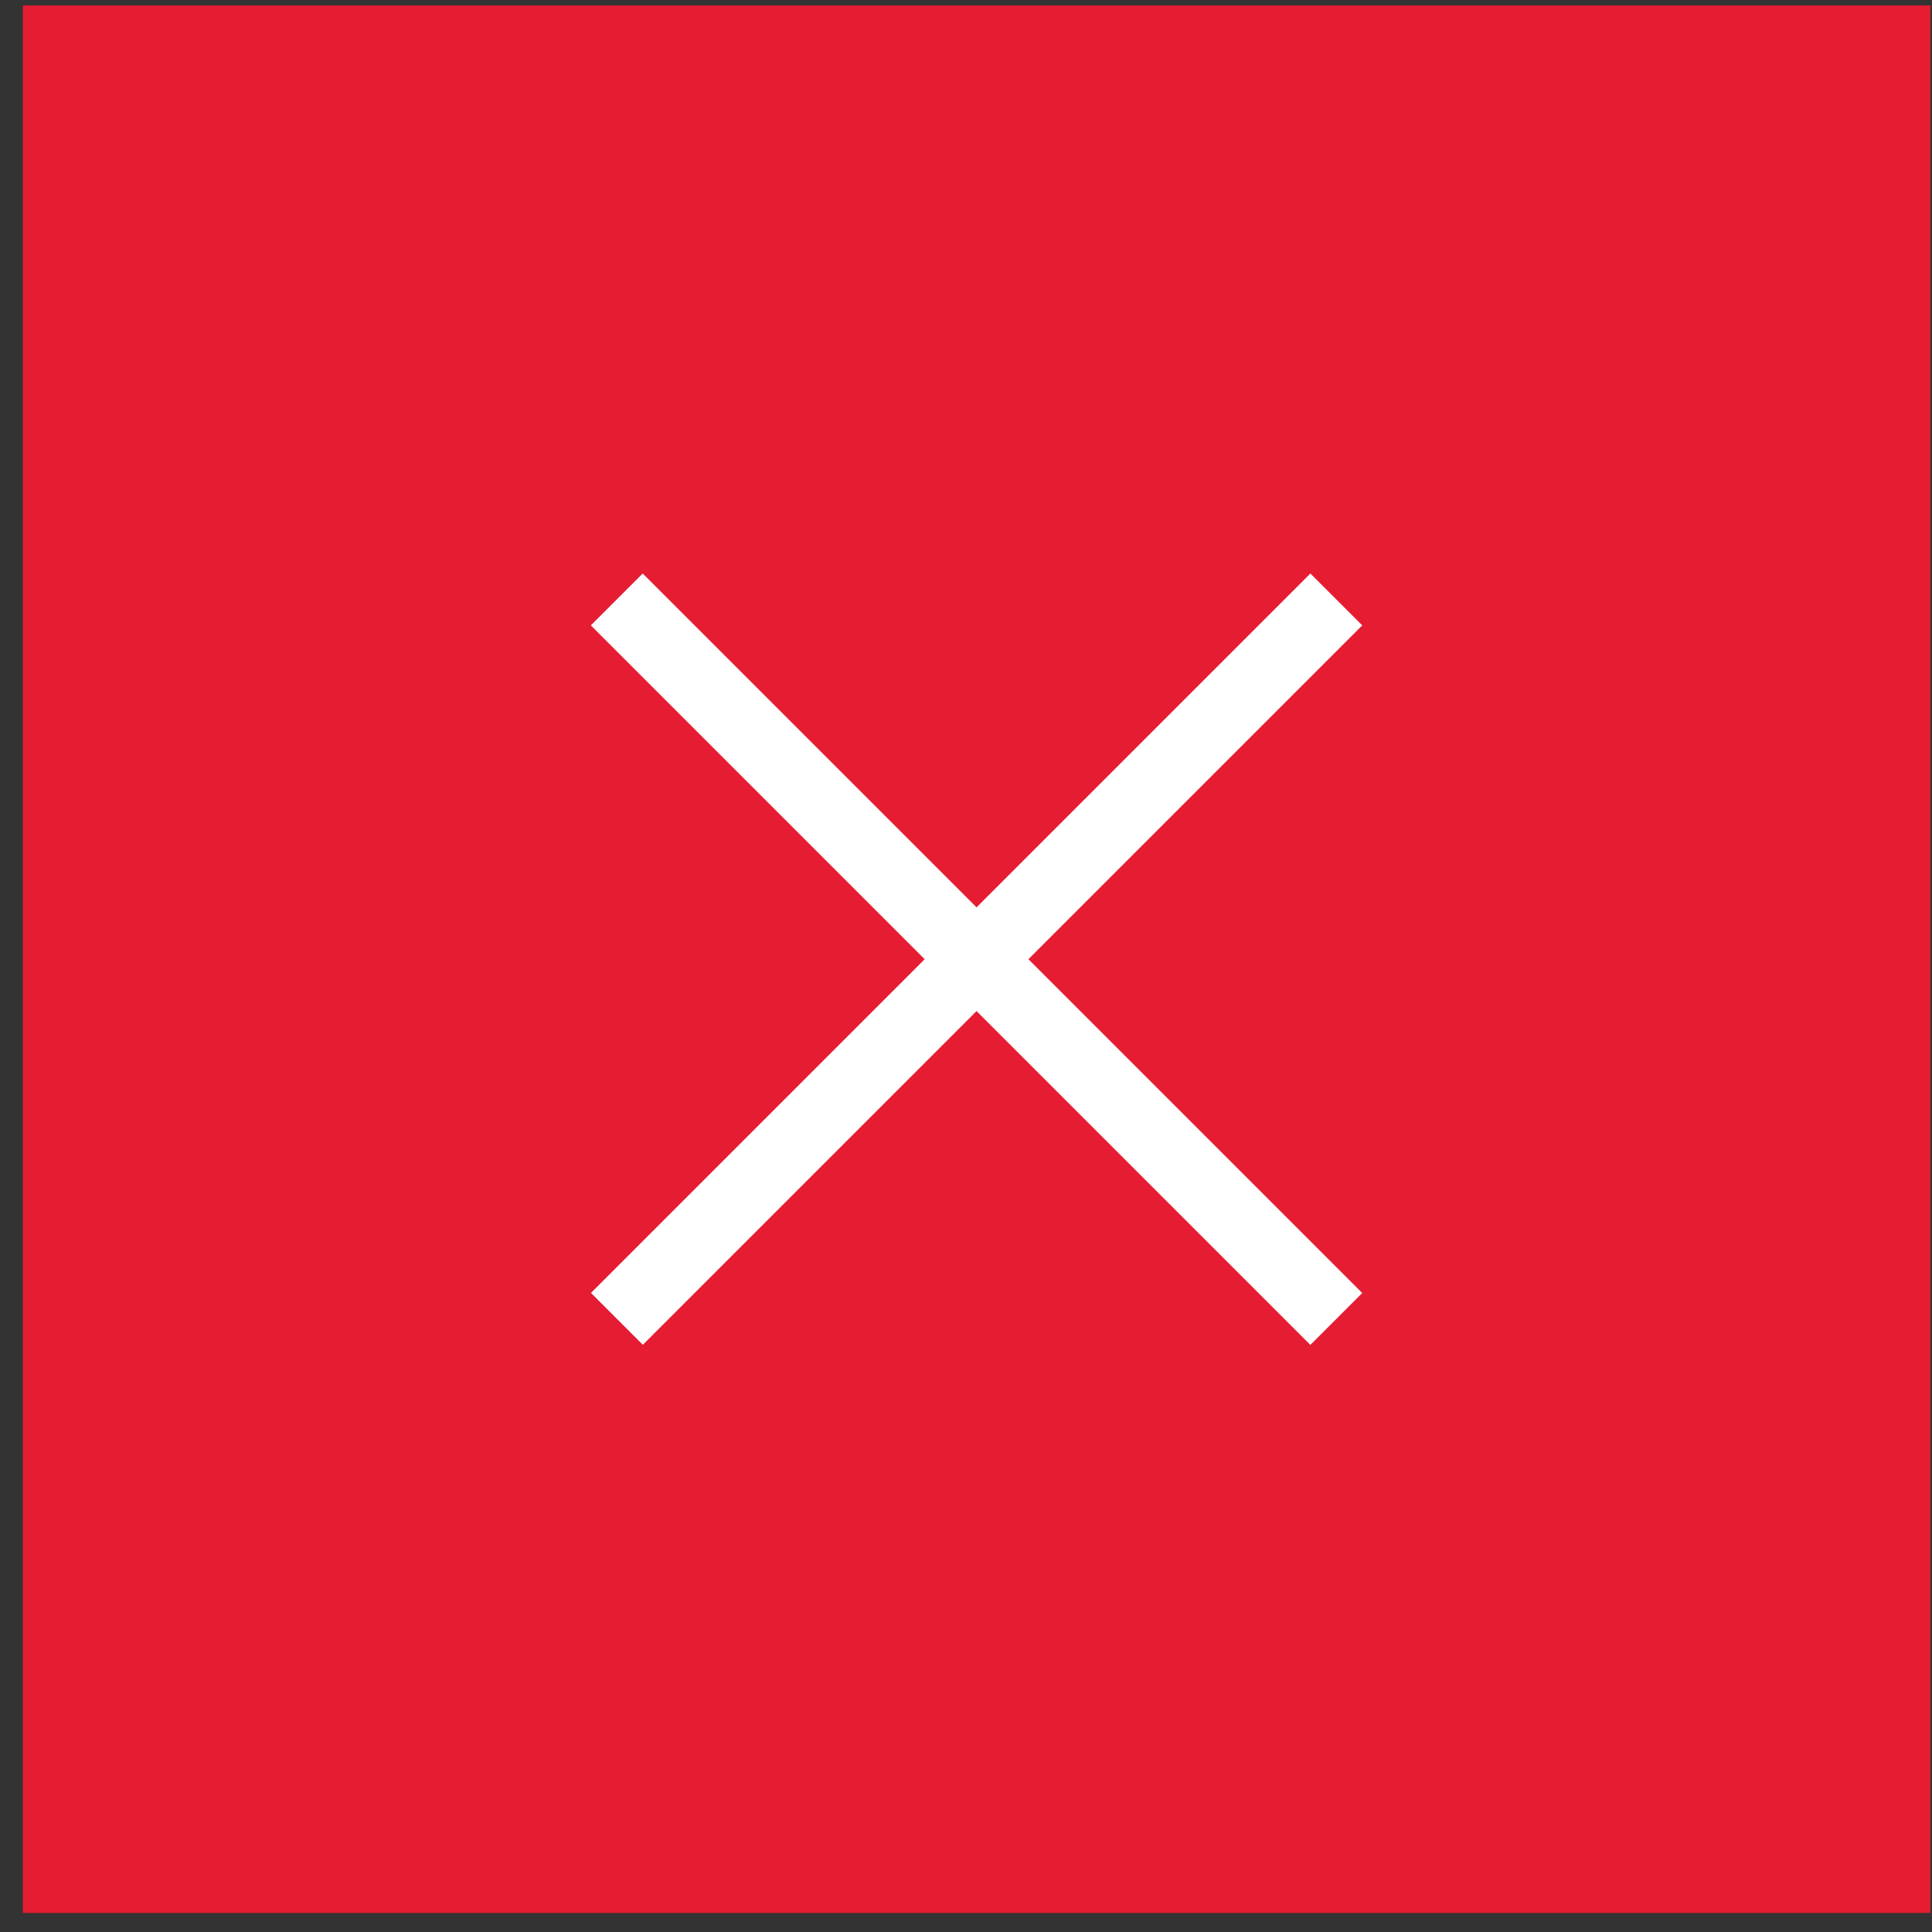
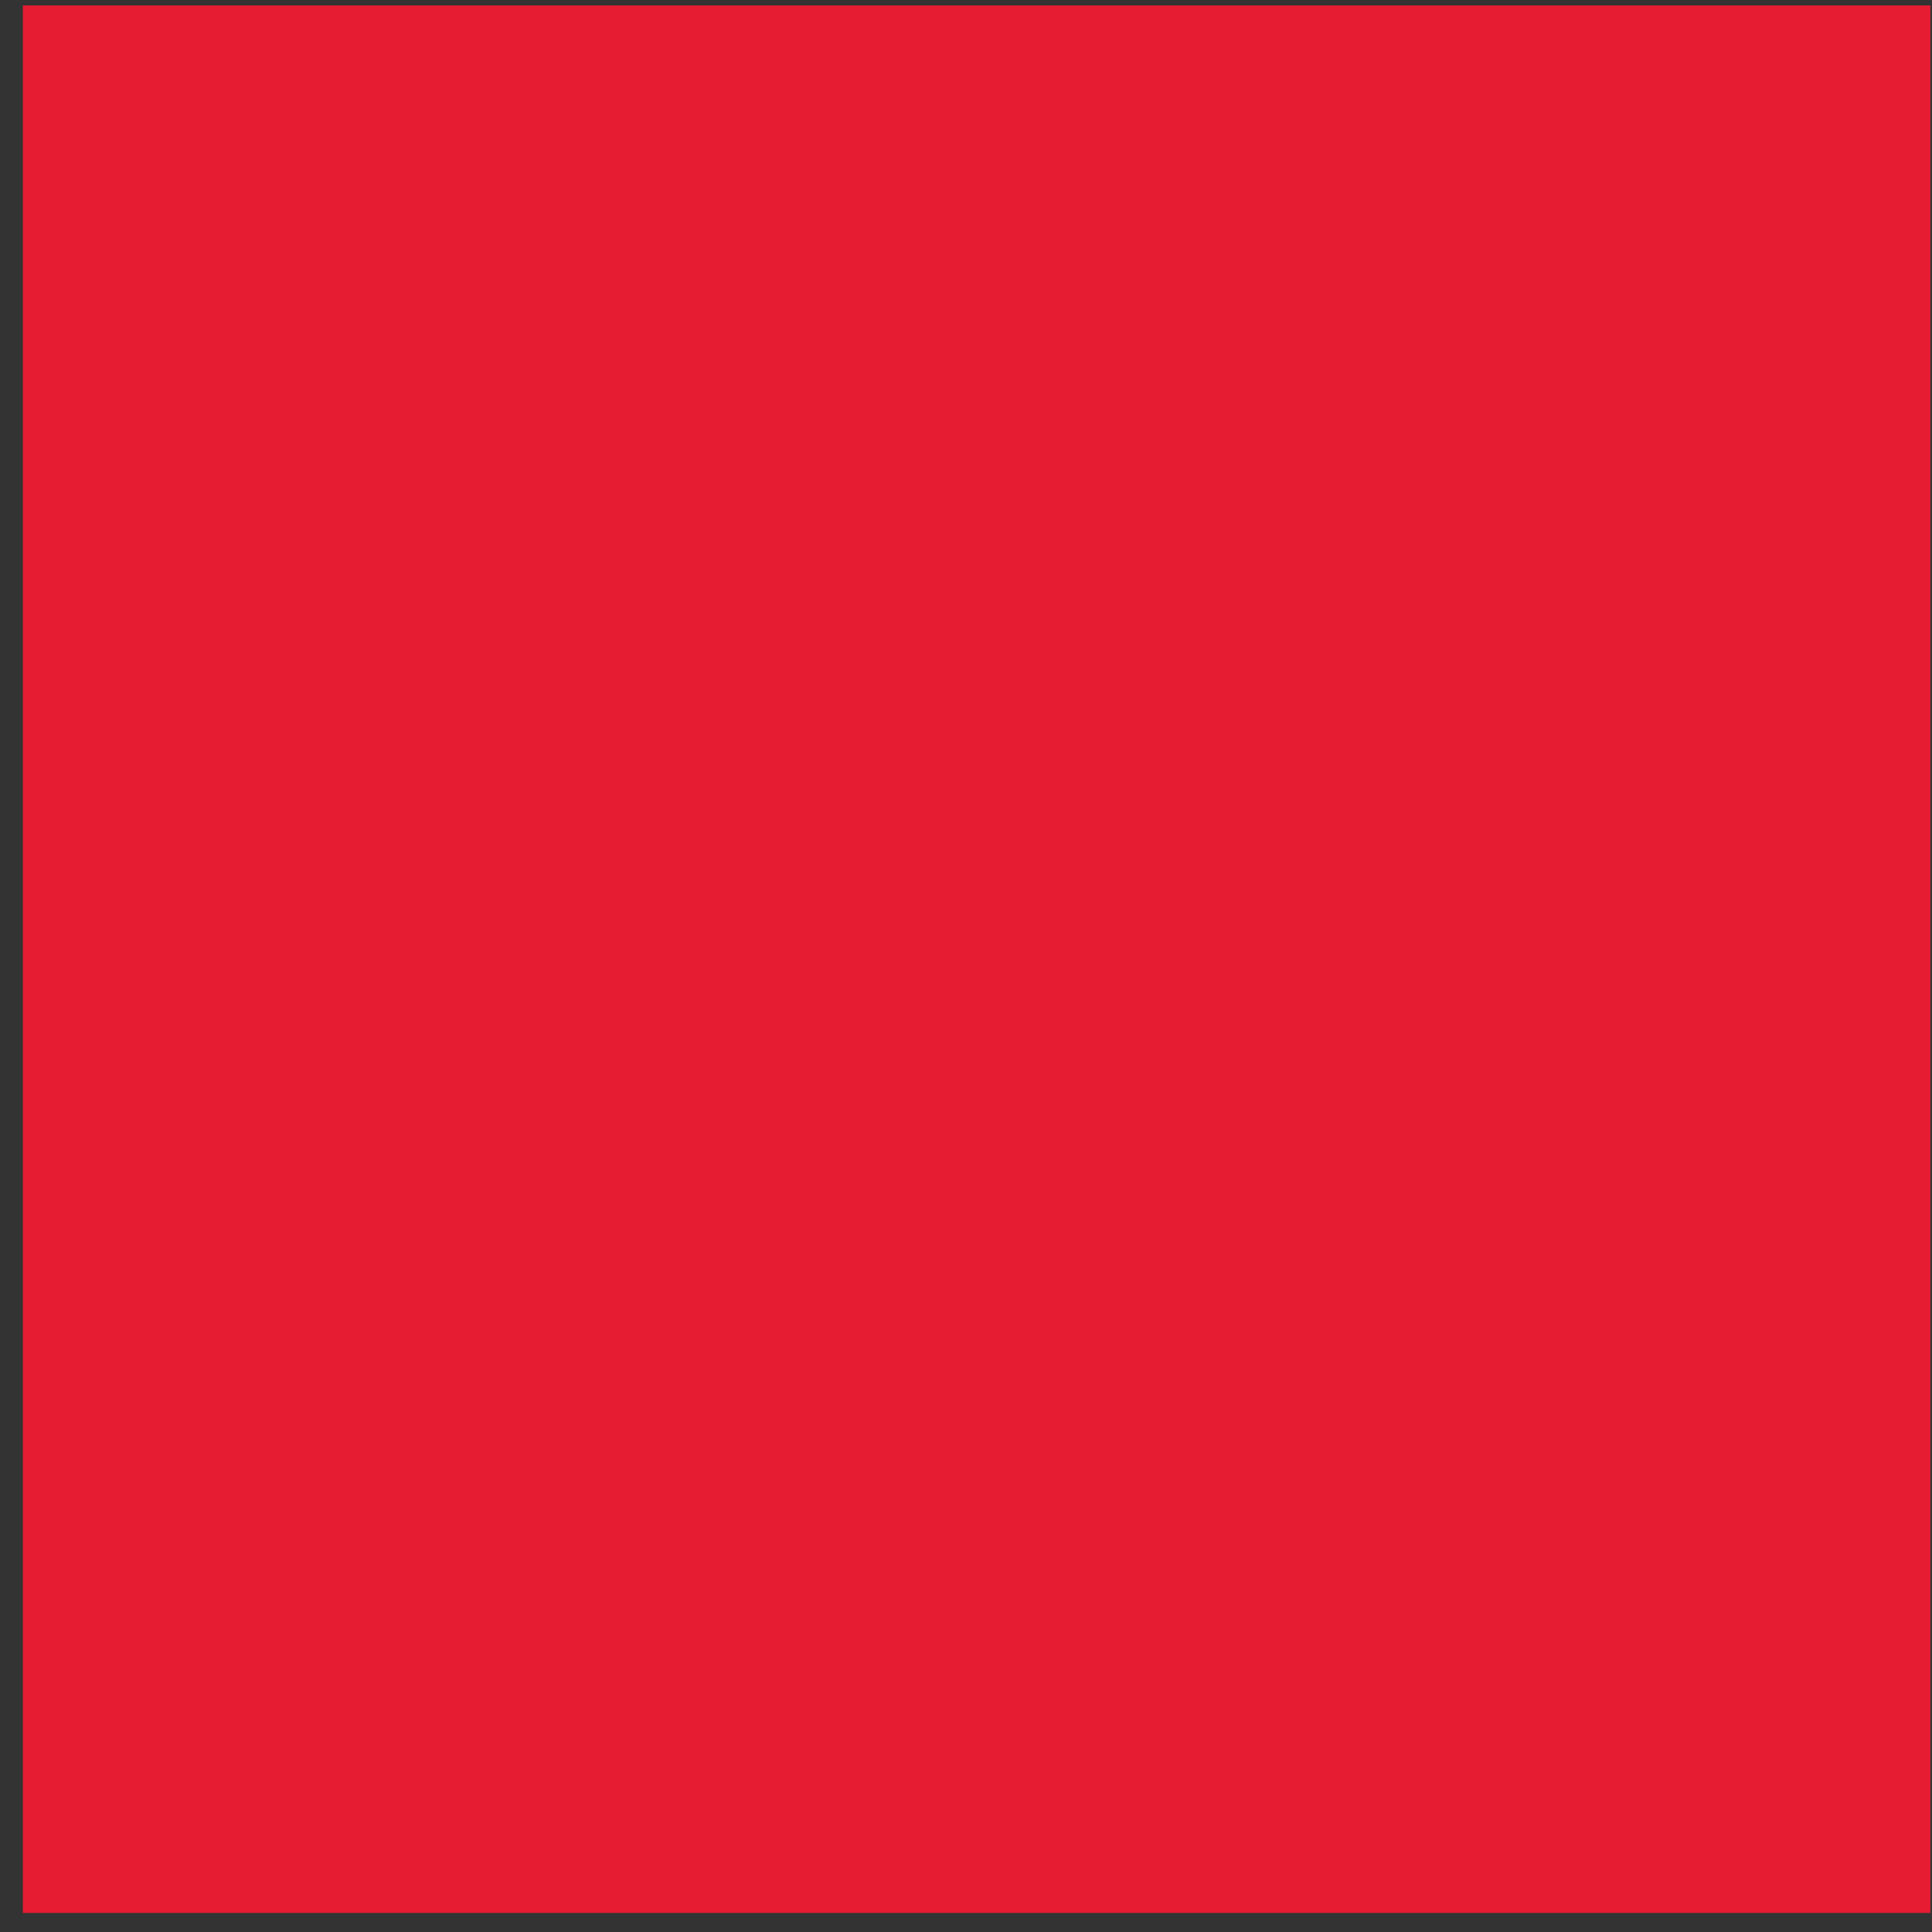
<svg xmlns="http://www.w3.org/2000/svg" width="79" height="79" viewBox="0 0 79 79" fill="none">
  <rect x="0" y="0" width="79" height="79" fill="#333333" stroke="none" />
  <rect width="78" height="78" transform="translate(0.934 0.222)" fill="#E51C32" />
-   <rect x="26.281" y="23.451" width="41.608" height="3" transform="rotate(45 26.281 23.451)" fill="white" />
-   <rect width="41.608" height="3" transform="matrix(-0.707 0.707 0.707 0.707 53.582 23.451)" fill="white" />
</svg>